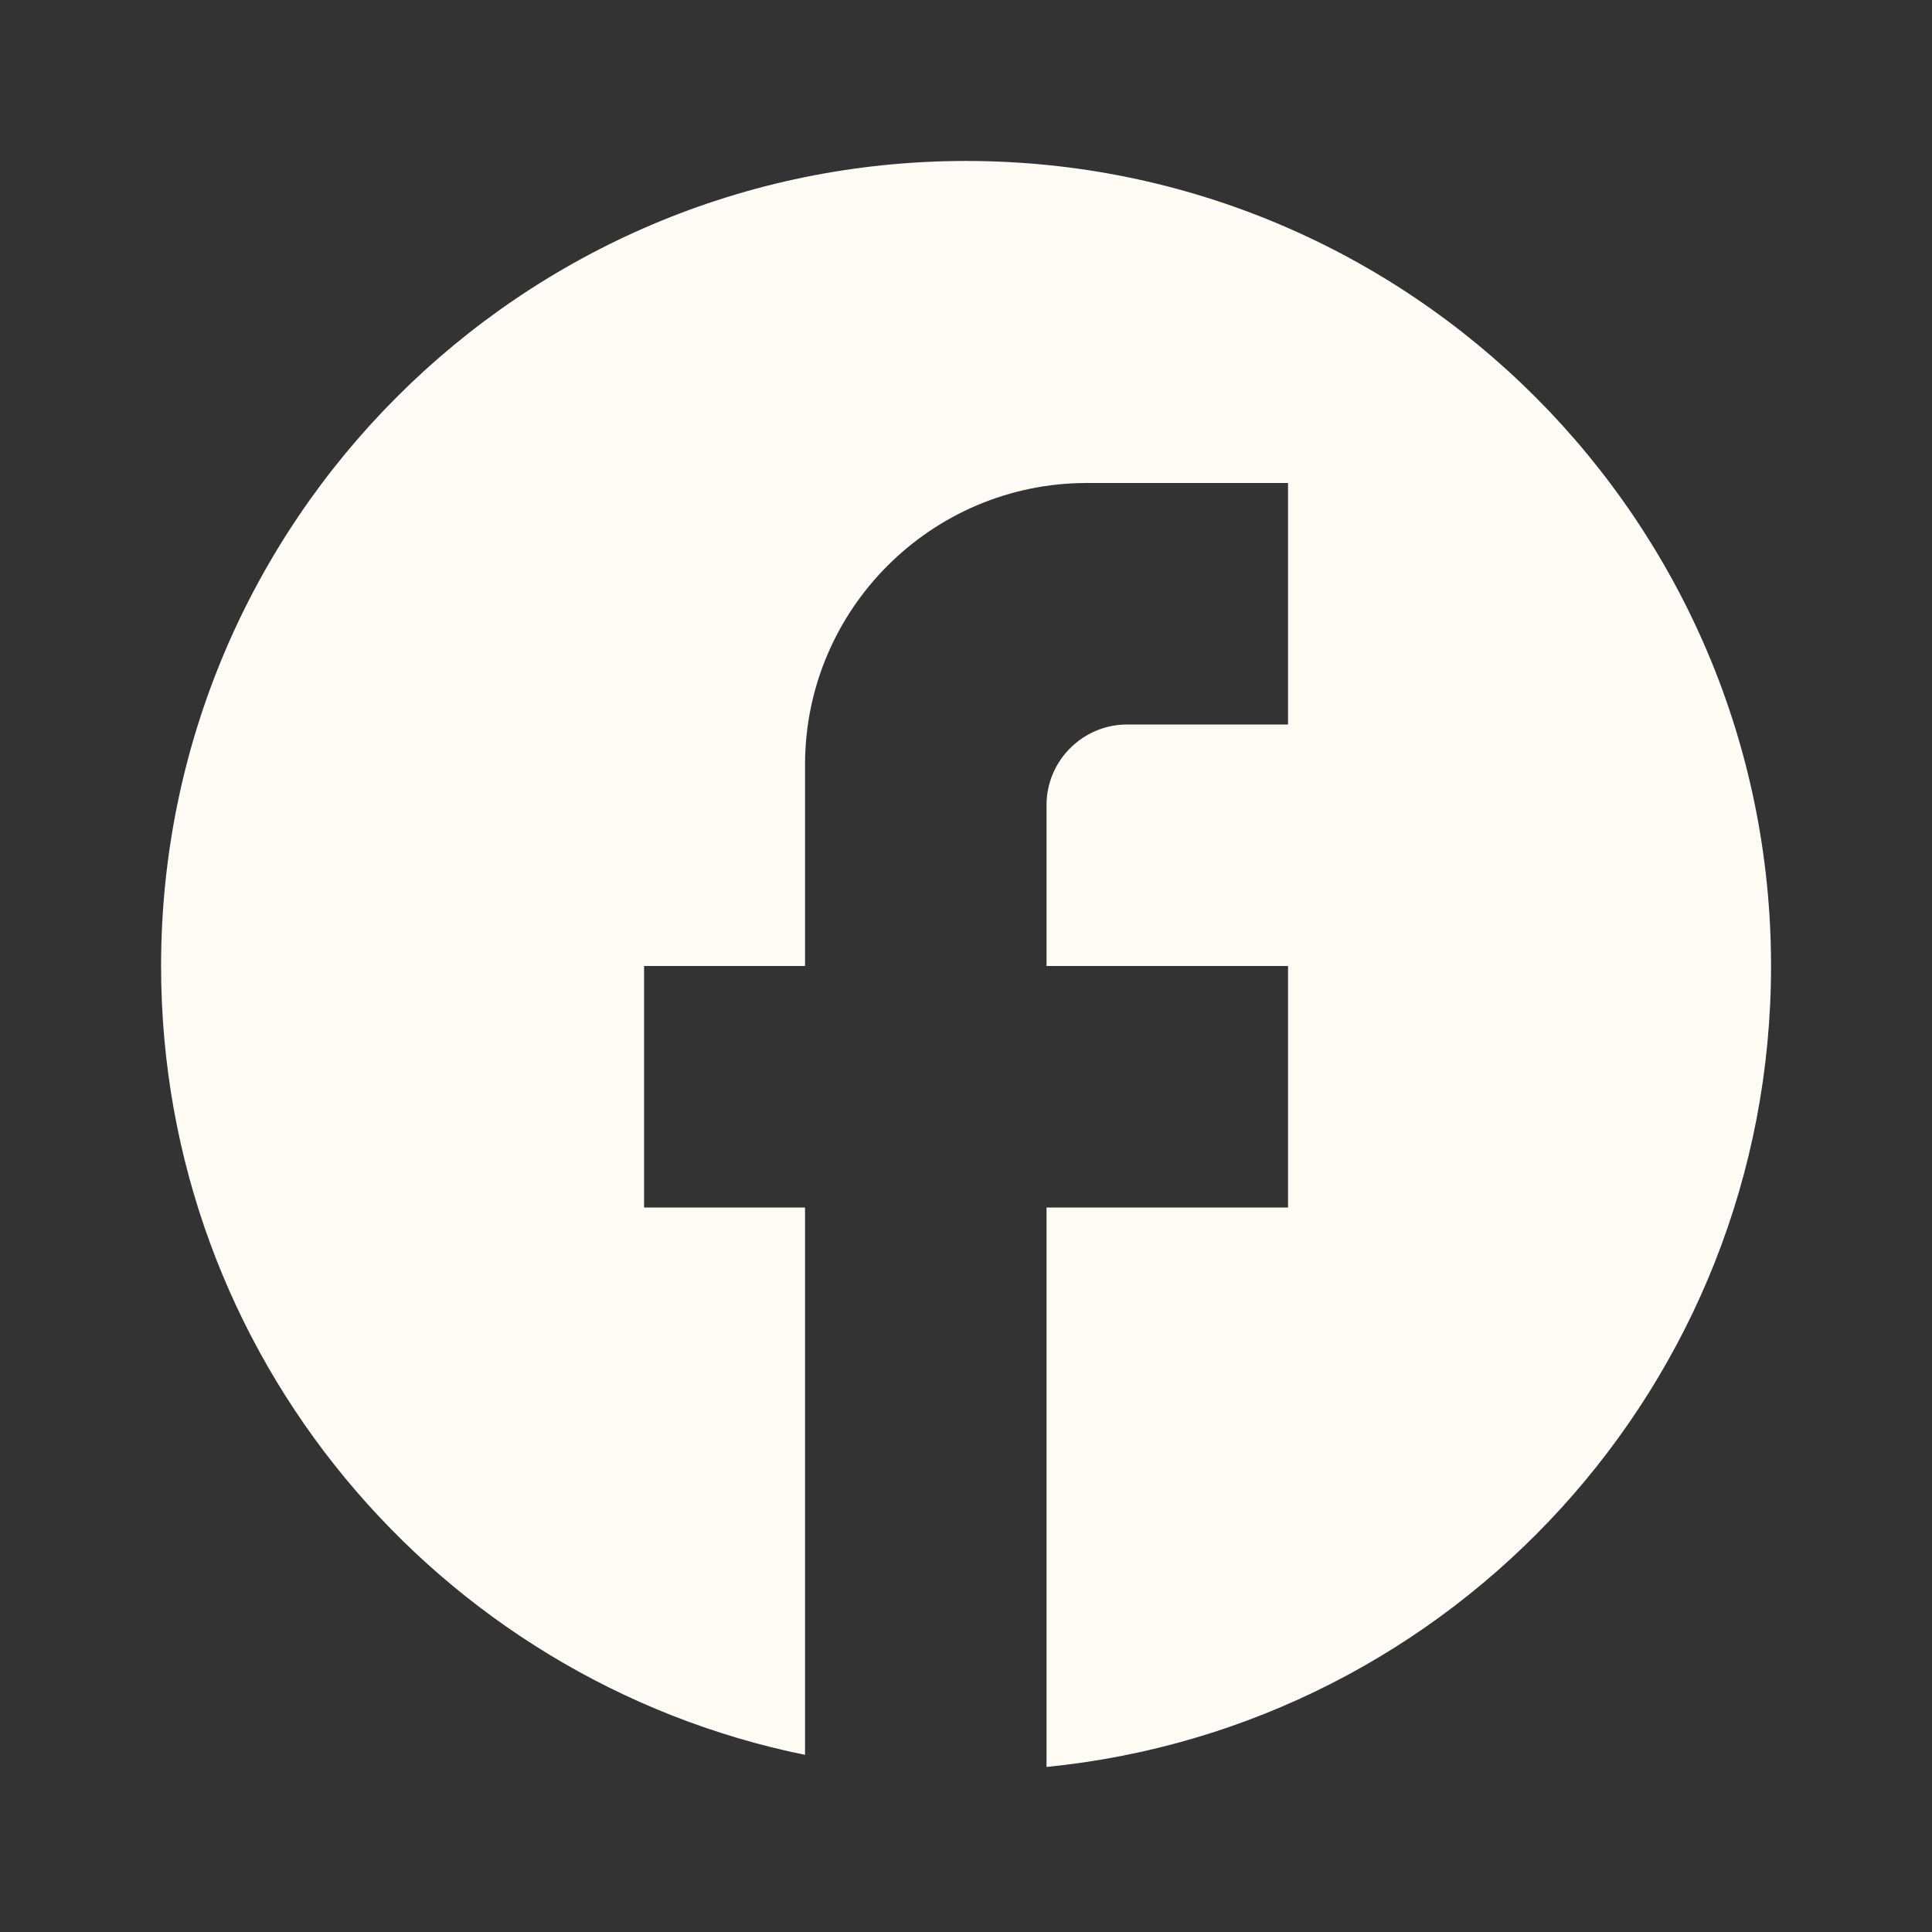
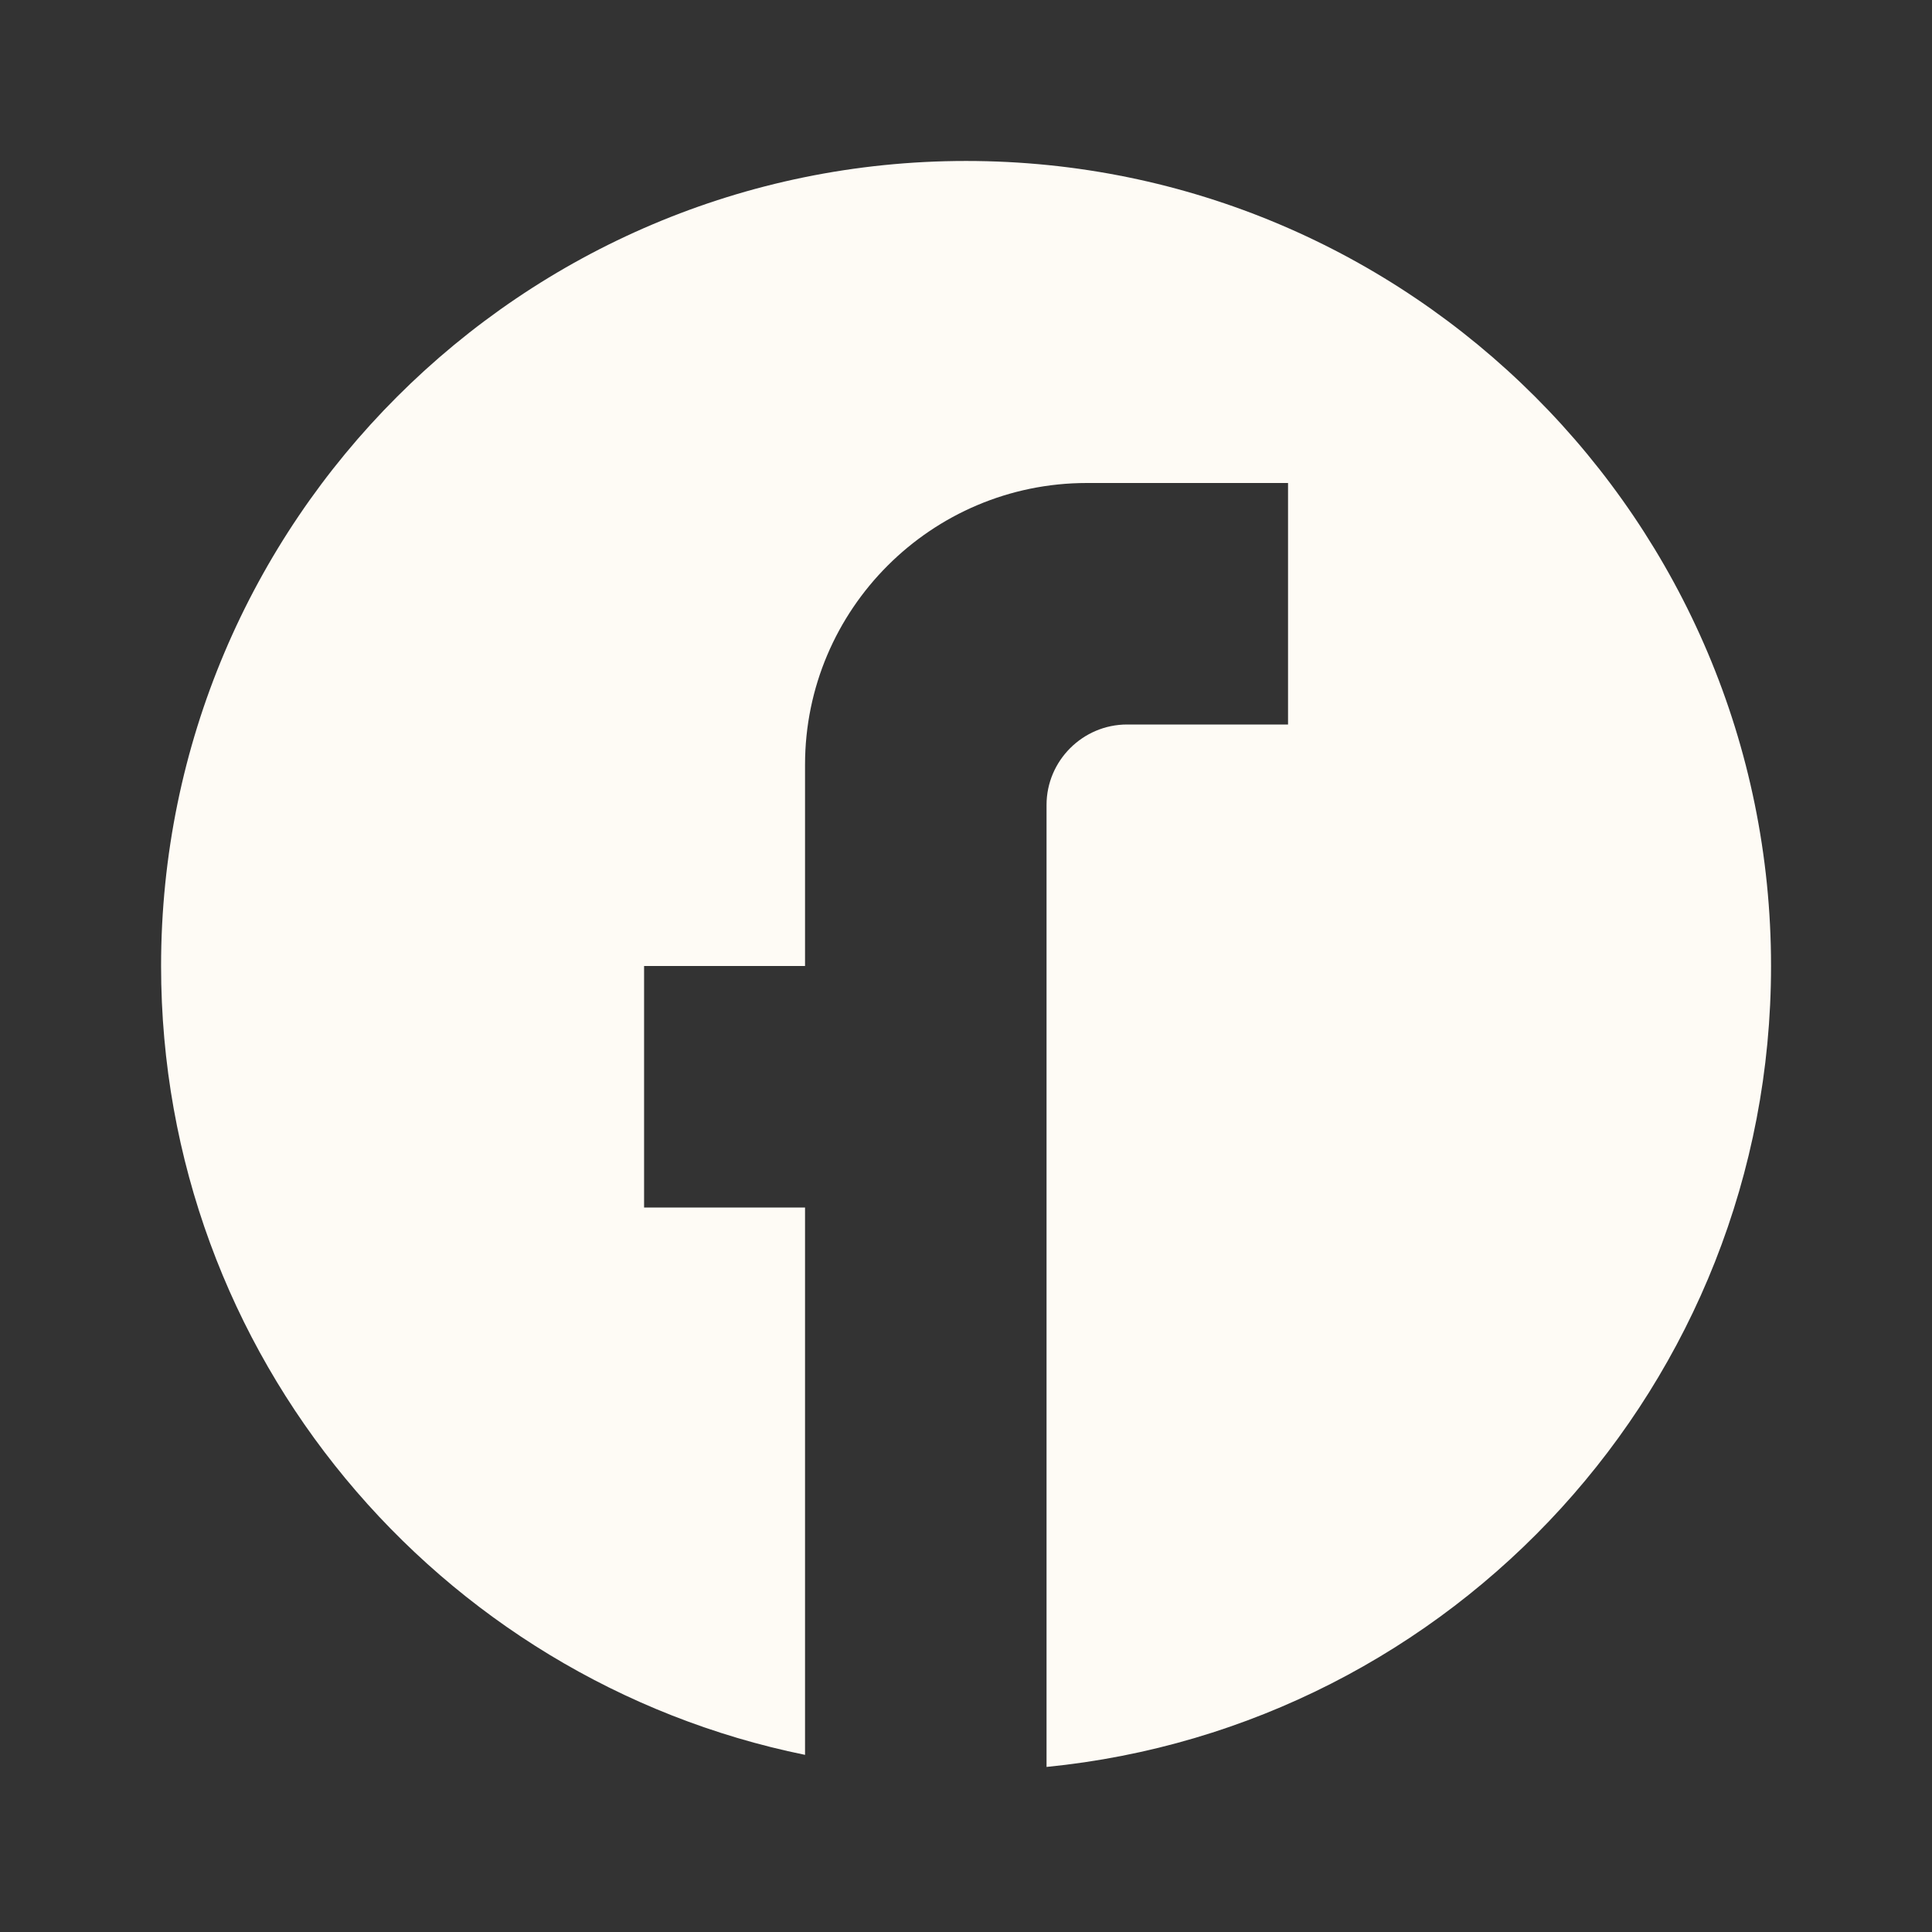
<svg xmlns="http://www.w3.org/2000/svg" width="16" height="16" viewBox="0 0 16 16" fill="none">
  <rect x="0" y="0" width="16" height="16" fill="#333333" stroke="none" />
-   <path d="M14.667 8C14.667 4.32 11.681 1.333 8.001 1.333C4.321 1.333 1.334 4.32 1.334 8C1.334 11.226 3.627 13.913 6.667 14.533V10H5.334V8H6.667V6.333C6.667 5.046 7.714 4 9.001 4H10.667V6H9.334C8.967 6 8.667 6.3 8.667 6.666V8H10.667V10H8.667V14.633C12.034 14.3 14.667 11.46 14.667 8Z" fill="#FEFBF5" />
+   <path d="M14.667 8C14.667 4.32 11.681 1.333 8.001 1.333C4.321 1.333 1.334 4.32 1.334 8C1.334 11.226 3.627 13.913 6.667 14.533V10H5.334V8H6.667V6.333C6.667 5.046 7.714 4 9.001 4H10.667V6H9.334C8.967 6 8.667 6.3 8.667 6.666V8V10H8.667V14.633C12.034 14.3 14.667 11.46 14.667 8Z" fill="#FEFBF5" />
</svg>